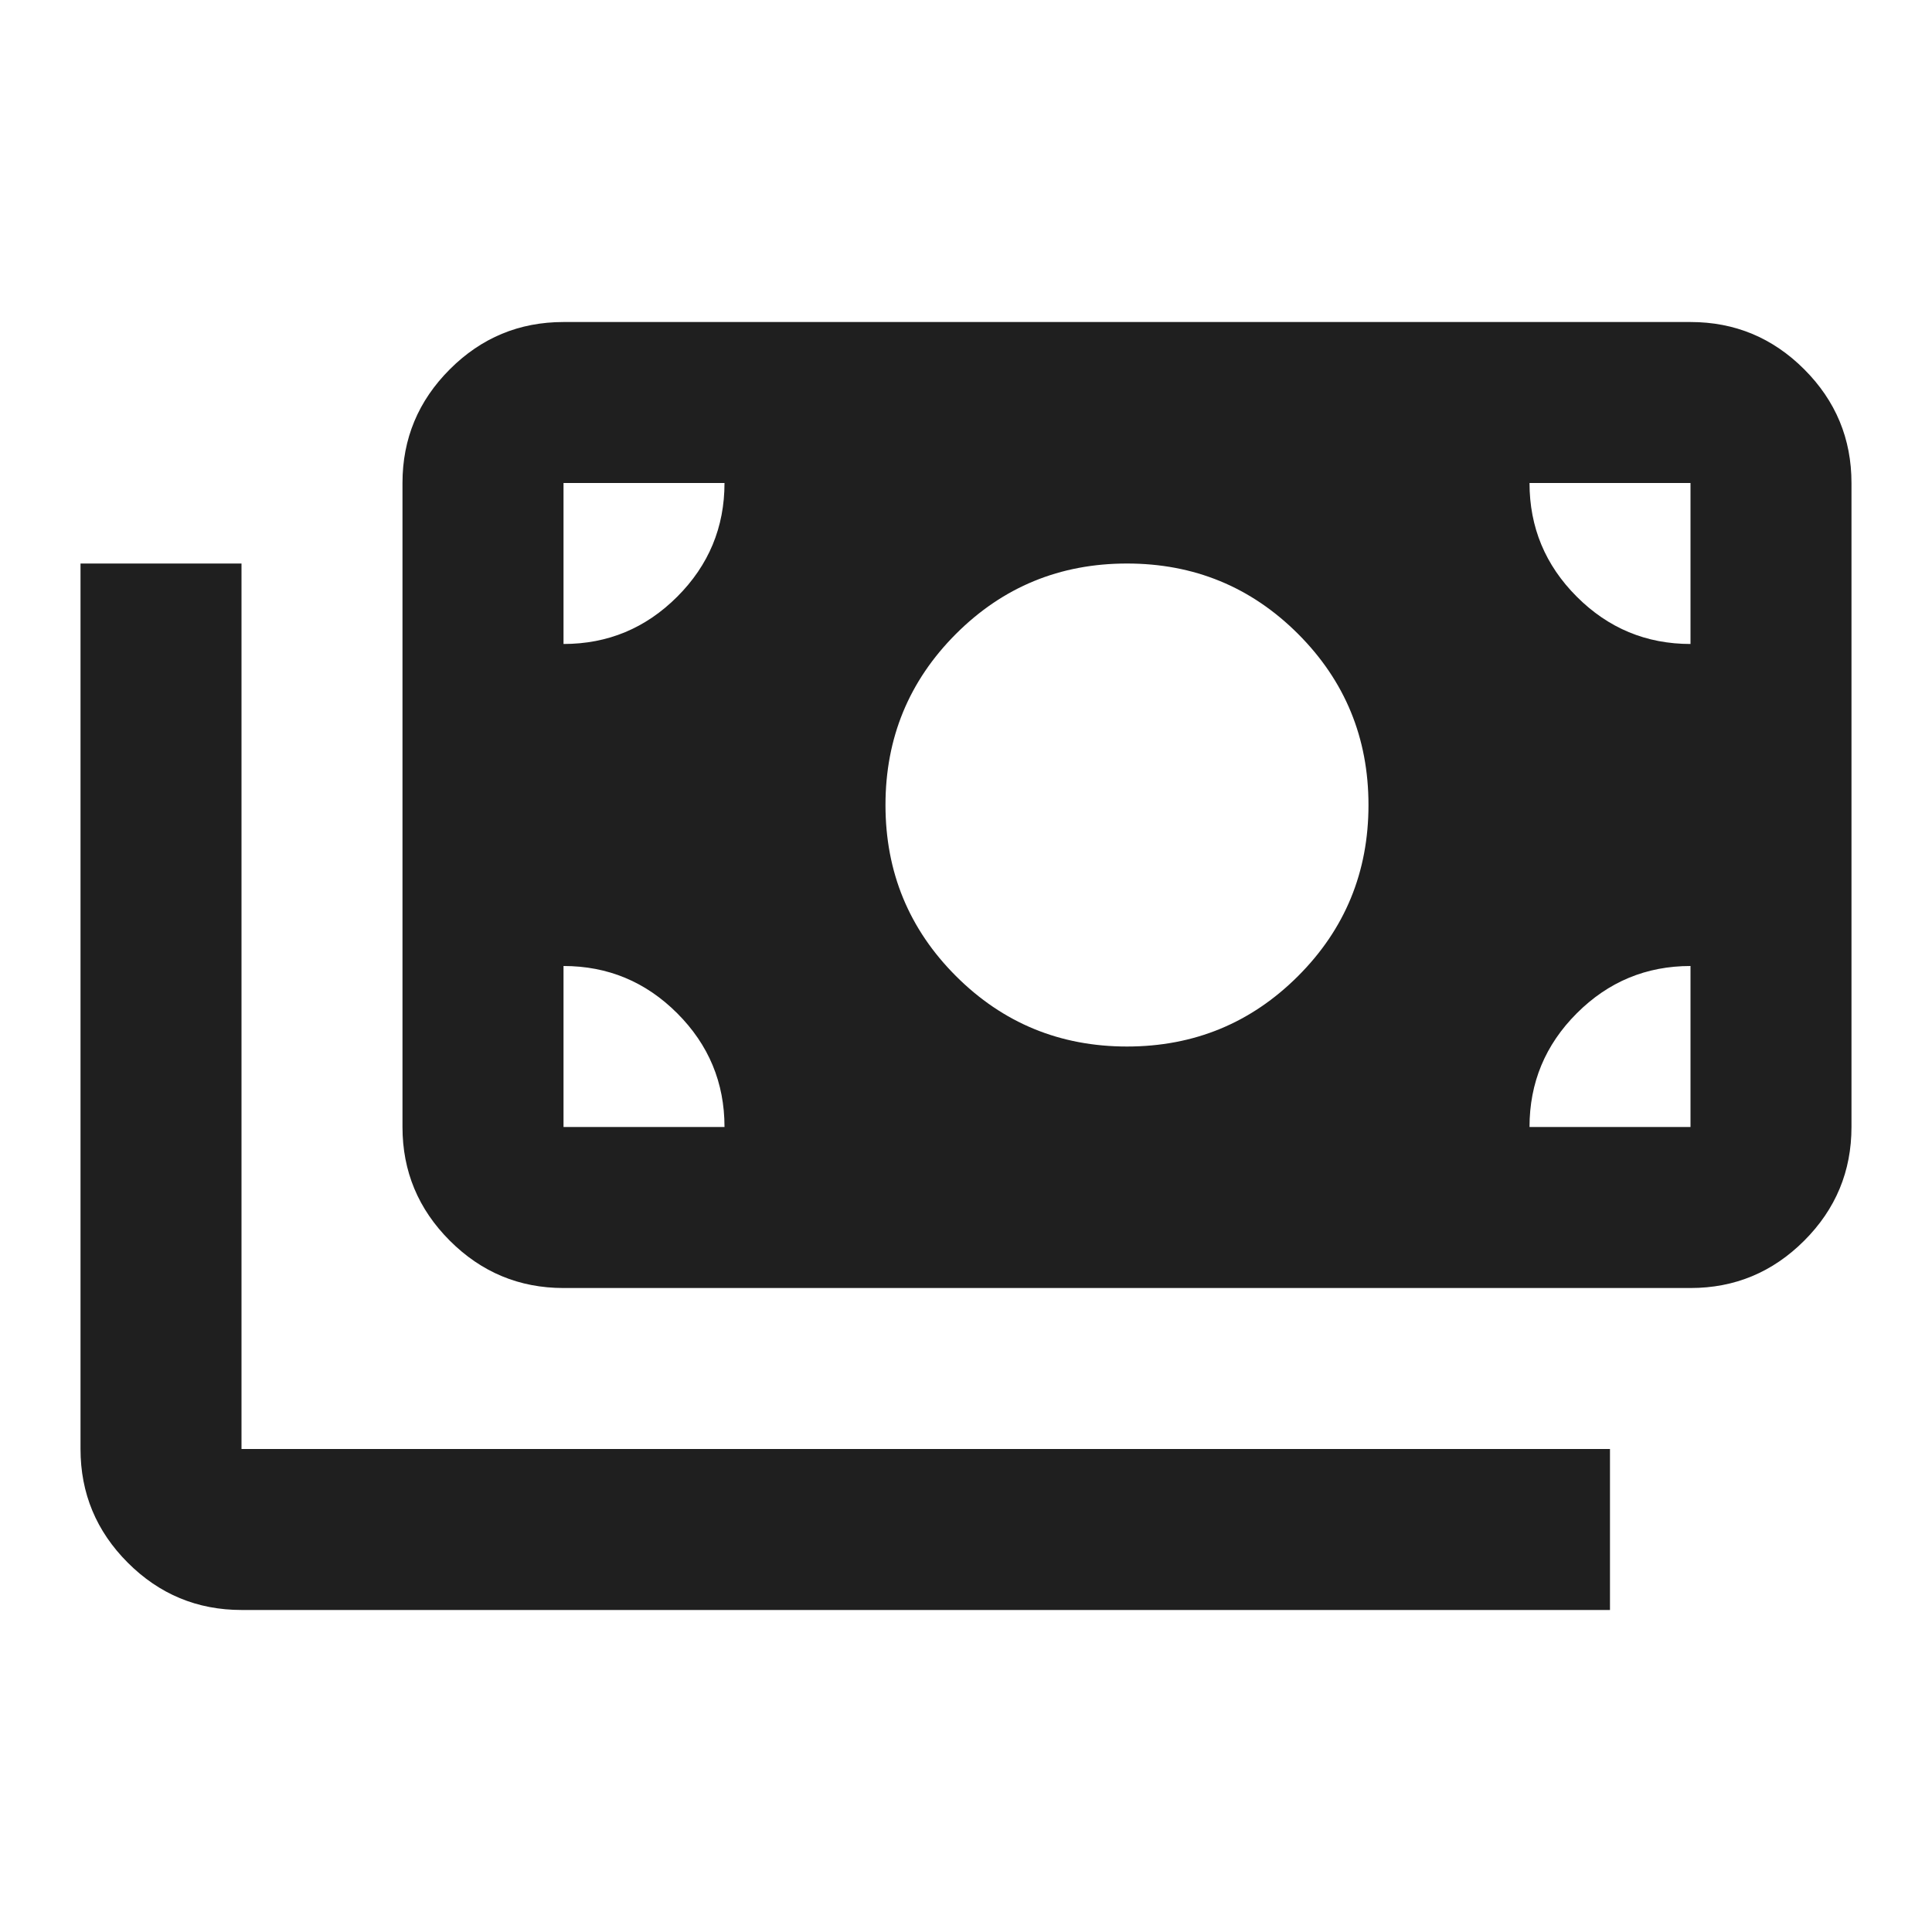
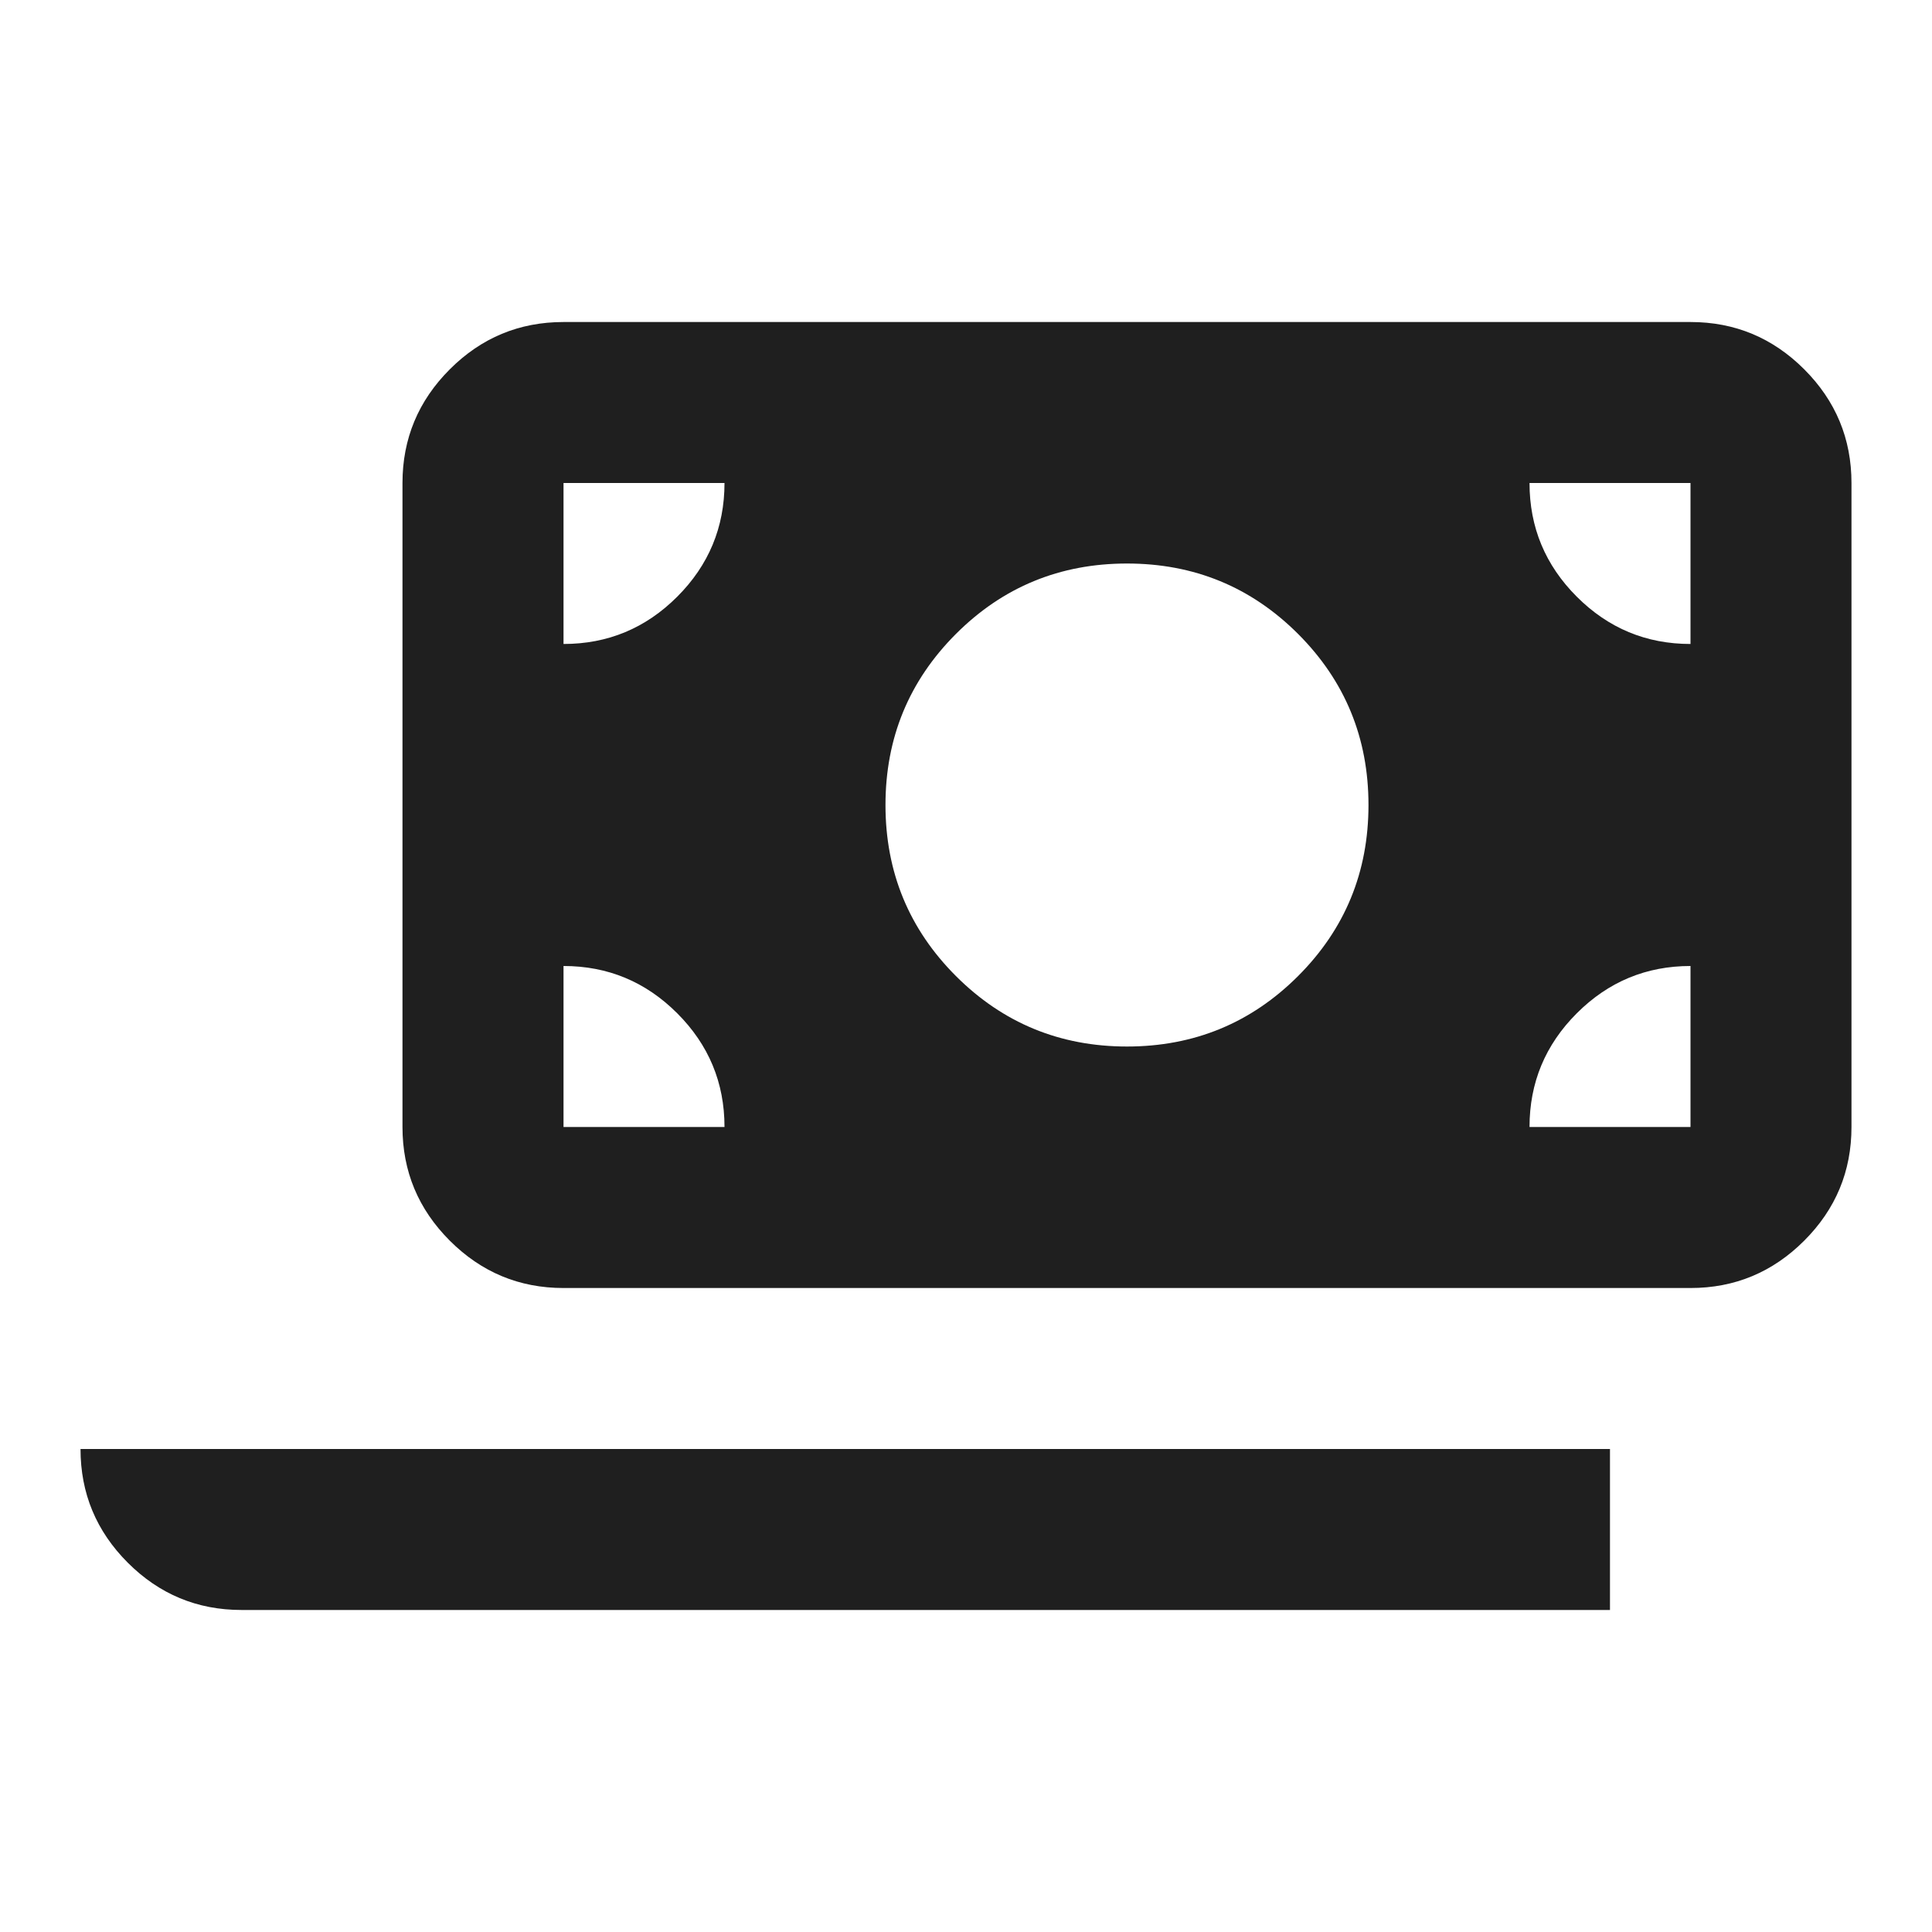
<svg xmlns="http://www.w3.org/2000/svg" width="34" height="34" viewBox="0 0 34 34" fill="none">
-   <path d="M4.25 28.333C3.471 28.333 2.804 28.056 2.249 27.501C1.694 26.946 1.417 26.279 1.417 25.5V9.917H4.25V25.5H28.333V28.333H4.25ZM9.917 22.667C9.138 22.667 8.471 22.389 7.916 21.834C7.361 21.279 7.083 20.613 7.083 19.833V8.5C7.083 7.721 7.361 7.054 7.916 6.499C8.471 5.944 9.138 5.667 9.917 5.667H29.75C30.529 5.667 31.196 5.944 31.751 6.499C32.306 7.054 32.583 7.721 32.583 8.5V19.833C32.583 20.613 32.306 21.279 31.751 21.834C31.196 22.389 30.529 22.667 29.75 22.667H9.917ZM12.75 19.833C12.75 19.054 12.473 18.387 11.918 17.832C11.363 17.277 10.696 17 9.917 17V19.833H12.75ZM26.917 19.833H29.75V17C28.971 17 28.304 17.277 27.749 17.832C27.194 18.387 26.917 19.054 26.917 19.833ZM19.833 18.417C21.014 18.417 22.017 18.003 22.844 17.177C23.67 16.351 24.083 15.347 24.083 14.167C24.083 12.986 23.67 11.983 22.844 11.156C22.017 10.33 21.014 9.917 19.833 9.917C18.653 9.917 17.649 10.33 16.823 11.156C15.997 11.983 15.583 12.986 15.583 14.167C15.583 15.347 15.997 16.351 16.823 17.177C17.649 18.003 18.653 18.417 19.833 18.417ZM9.917 11.333C10.696 11.333 11.363 11.056 11.918 10.501C12.473 9.946 12.75 9.279 12.75 8.5H9.917V11.333ZM29.75 11.333V8.5H26.917C26.917 9.279 27.194 9.946 27.749 10.501C28.304 11.056 28.971 11.333 29.75 11.333Z" fill="#1F1F1F" />
+   <path d="M4.25 28.333C3.471 28.333 2.804 28.056 2.249 27.501C1.694 26.946 1.417 26.279 1.417 25.5H4.25V25.5H28.333V28.333H4.25ZM9.917 22.667C9.138 22.667 8.471 22.389 7.916 21.834C7.361 21.279 7.083 20.613 7.083 19.833V8.5C7.083 7.721 7.361 7.054 7.916 6.499C8.471 5.944 9.138 5.667 9.917 5.667H29.75C30.529 5.667 31.196 5.944 31.751 6.499C32.306 7.054 32.583 7.721 32.583 8.5V19.833C32.583 20.613 32.306 21.279 31.751 21.834C31.196 22.389 30.529 22.667 29.75 22.667H9.917ZM12.75 19.833C12.75 19.054 12.473 18.387 11.918 17.832C11.363 17.277 10.696 17 9.917 17V19.833H12.75ZM26.917 19.833H29.75V17C28.971 17 28.304 17.277 27.749 17.832C27.194 18.387 26.917 19.054 26.917 19.833ZM19.833 18.417C21.014 18.417 22.017 18.003 22.844 17.177C23.67 16.351 24.083 15.347 24.083 14.167C24.083 12.986 23.67 11.983 22.844 11.156C22.017 10.33 21.014 9.917 19.833 9.917C18.653 9.917 17.649 10.33 16.823 11.156C15.997 11.983 15.583 12.986 15.583 14.167C15.583 15.347 15.997 16.351 16.823 17.177C17.649 18.003 18.653 18.417 19.833 18.417ZM9.917 11.333C10.696 11.333 11.363 11.056 11.918 10.501C12.473 9.946 12.75 9.279 12.75 8.5H9.917V11.333ZM29.75 11.333V8.5H26.917C26.917 9.279 27.194 9.946 27.749 10.501C28.304 11.056 28.971 11.333 29.75 11.333Z" fill="#1F1F1F" />
</svg>